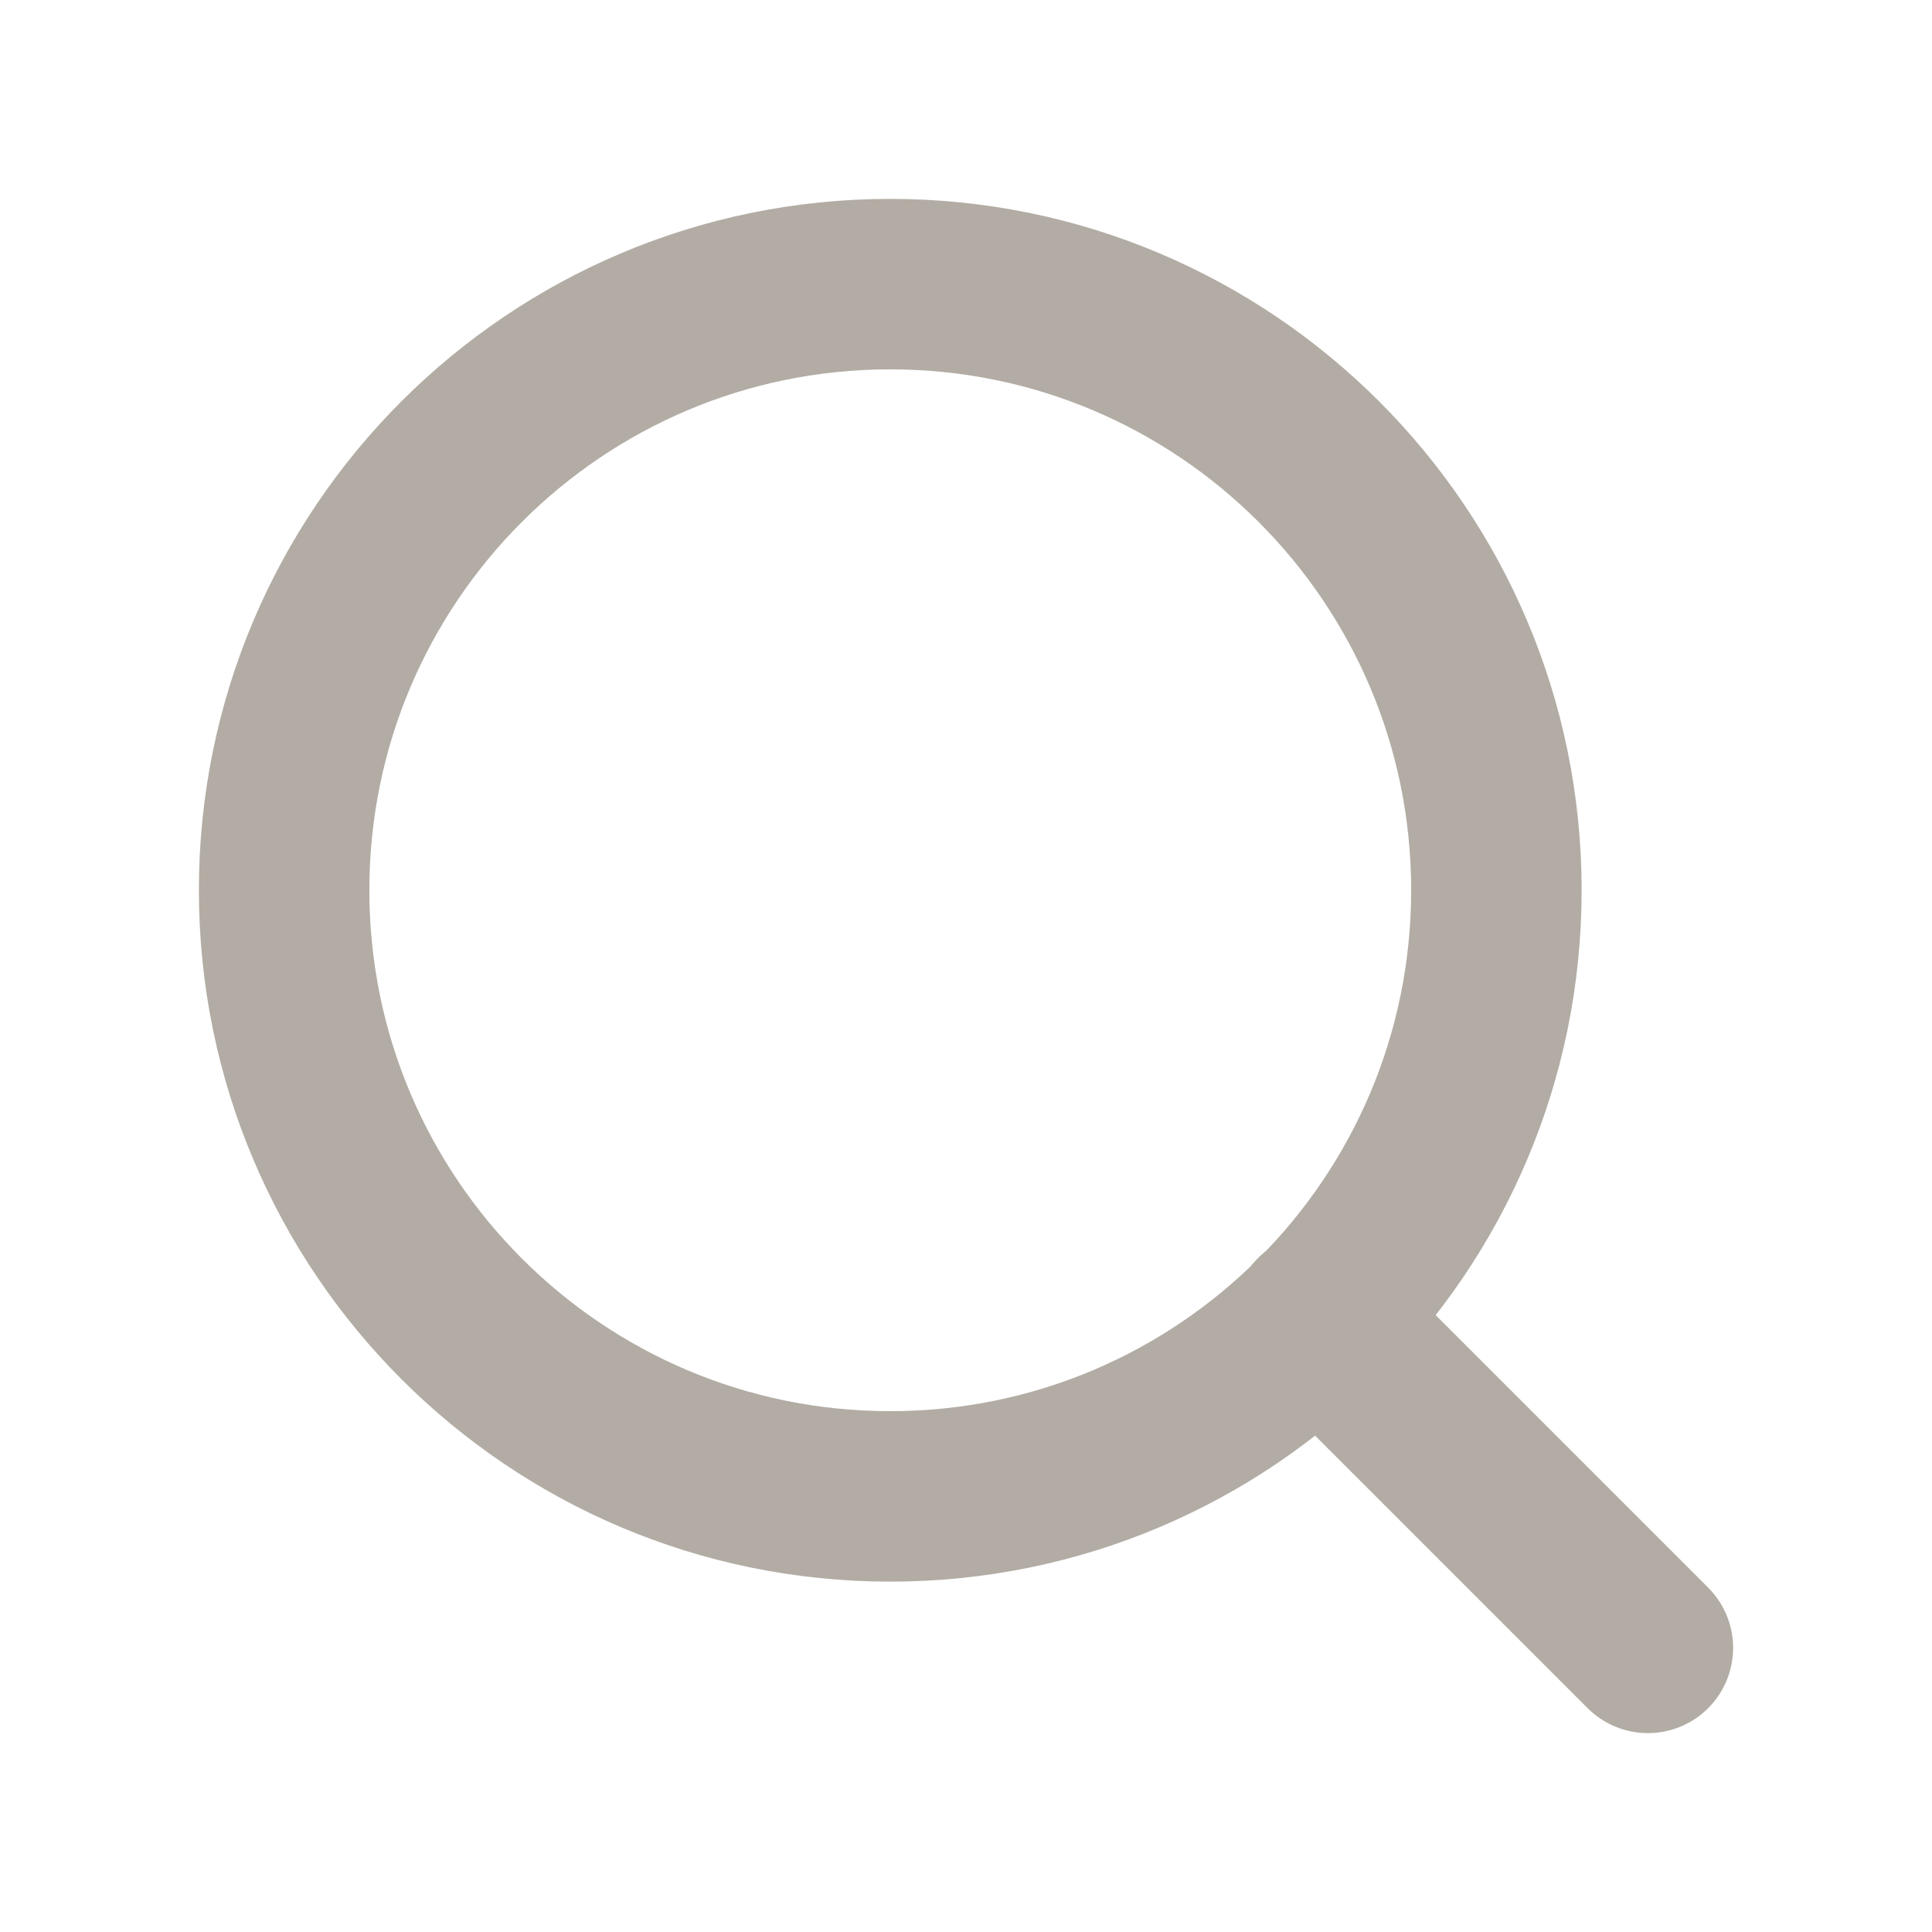
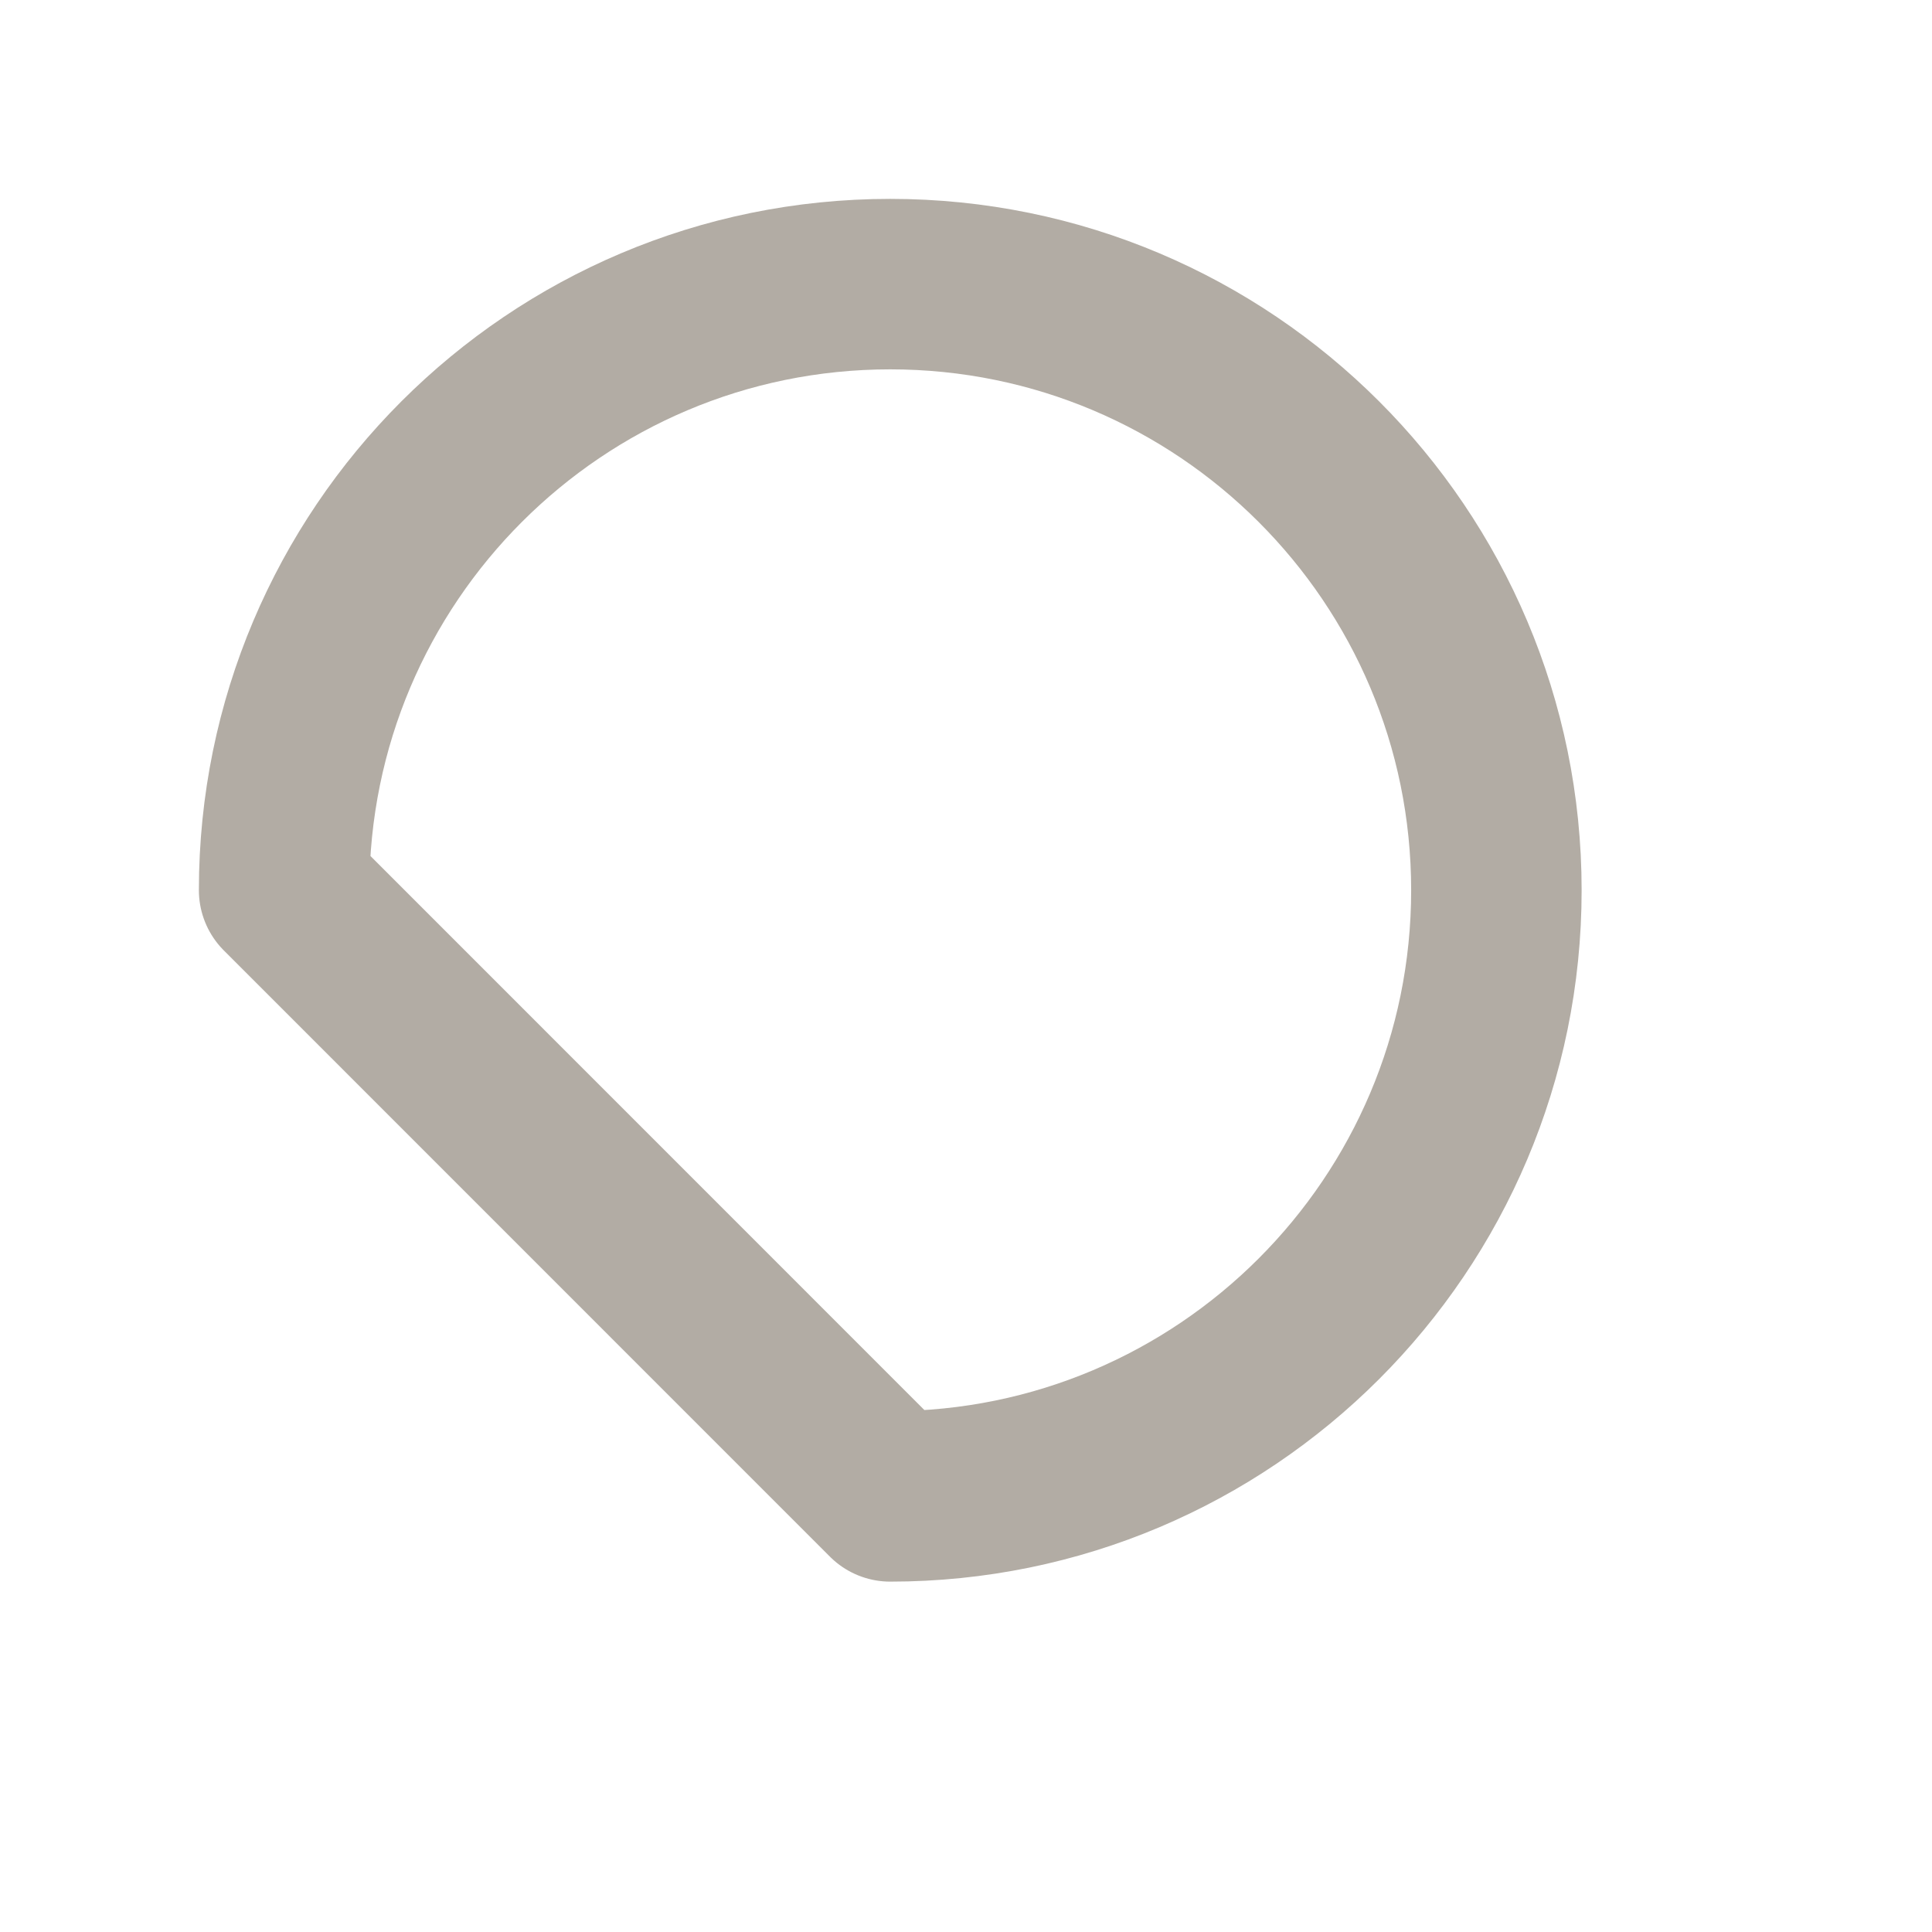
<svg xmlns="http://www.w3.org/2000/svg" width="17" height="17" viewBox="0 0 17 17" fill="none">
-   <path d="M7.833 13.167C10.779 13.167 13.167 10.779 13.167 7.833C13.167 4.888 10.779 2.5 7.833 2.5C4.888 2.5 2.5 4.888 2.5 7.833C2.5 10.779 4.888 13.167 7.833 13.167Z" stroke="#B2ACA4" stroke-width="1.5" stroke-linecap="round" stroke-linejoin="round" />
-   <path d="M14.5 14.5L11.6 11.6" stroke="#B2ACA4" stroke-width="1.5" stroke-linecap="round" stroke-linejoin="round" />
+   <path d="M7.833 13.167C10.779 13.167 13.167 10.779 13.167 7.833C13.167 4.888 10.779 2.5 7.833 2.5C4.888 2.5 2.5 4.888 2.5 7.833Z" stroke="#B2ACA4" stroke-width="1.5" stroke-linecap="round" stroke-linejoin="round" />
</svg>